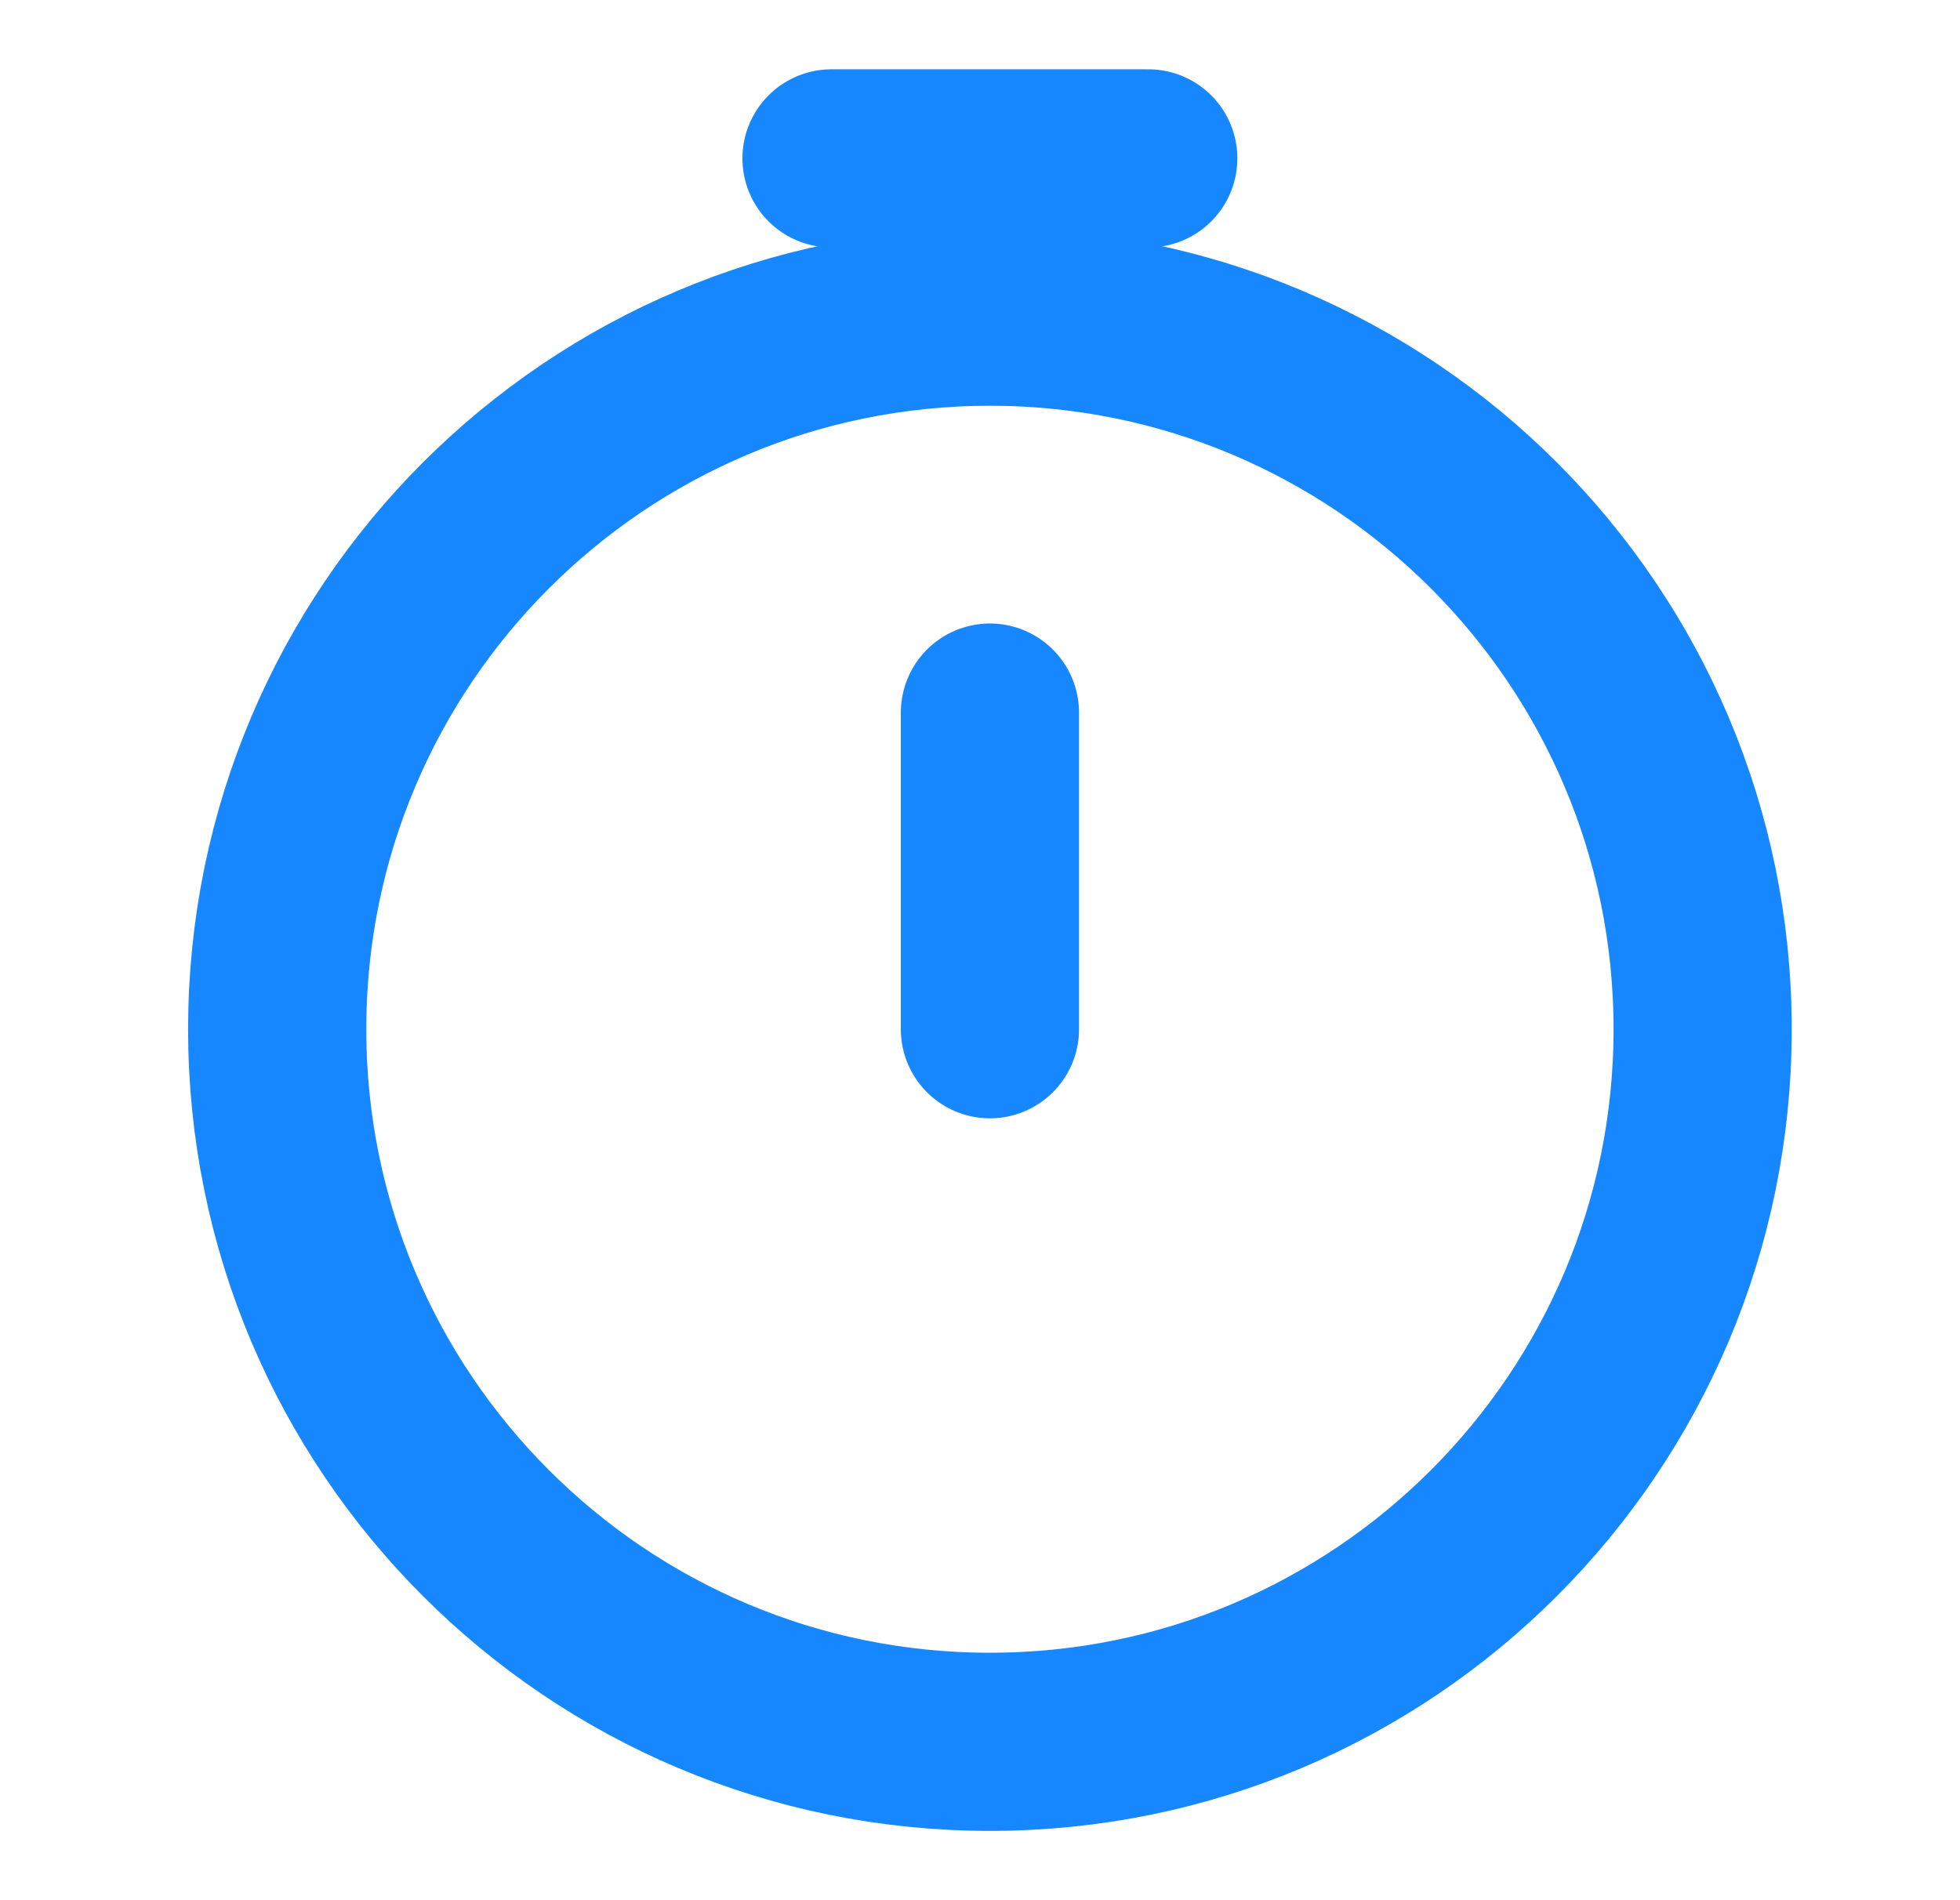
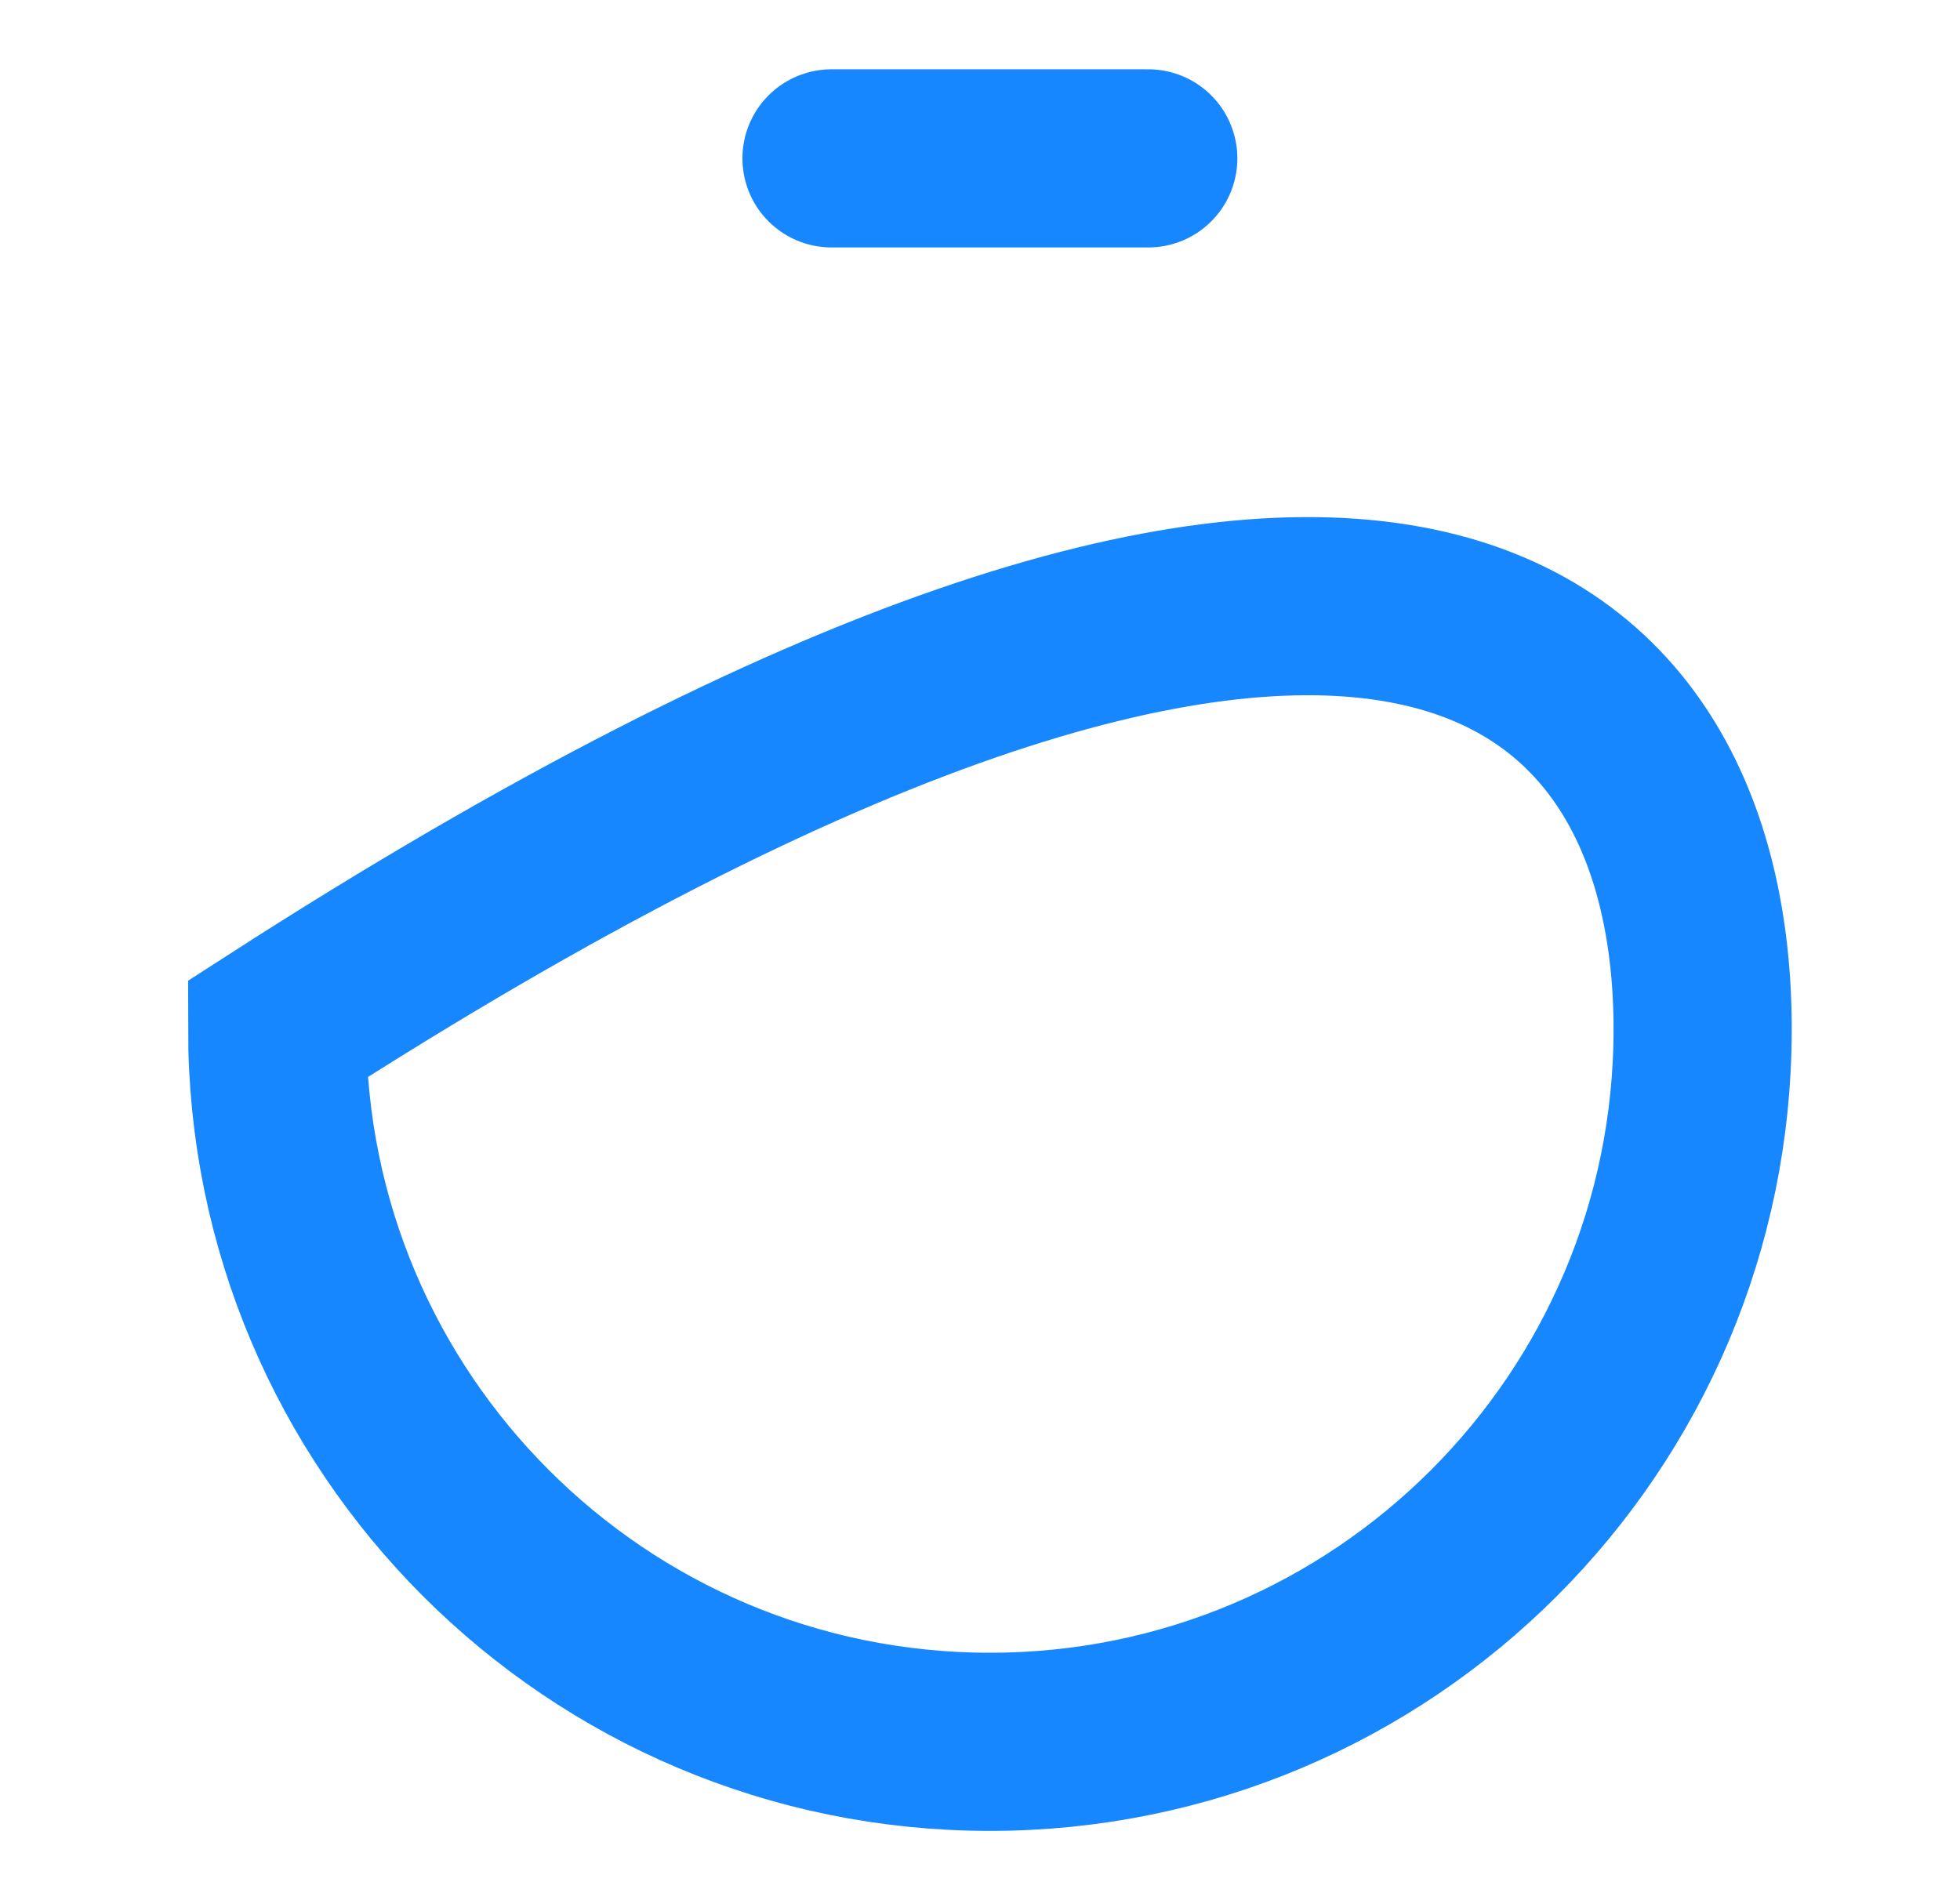
<svg xmlns="http://www.w3.org/2000/svg" width="33" height="32" viewBox="0 0 33 32" fill="none">
-   <path d="M28.667 17.333C28.667 23.961 23.294 29.333 16.667 29.333C10.04 29.333 4.667 23.961 4.667 17.333C4.667 10.706 10.04 5.333 16.667 5.333C23.294 5.333 28.667 10.706 28.667 17.333Z" stroke="#1787FF" stroke-width="3" />
-   <path d="M16.667 17.333V12" stroke="#1787FF" stroke-width="3" stroke-linecap="round" stroke-linejoin="round" />
+   <path d="M28.667 17.333C28.667 23.961 23.294 29.333 16.667 29.333C10.04 29.333 4.667 23.961 4.667 17.333C23.294 5.333 28.667 10.706 28.667 17.333Z" stroke="#1787FF" stroke-width="3" />
  <path d="M14 2.667H19.333" stroke="#1787FF" stroke-width="3" stroke-linecap="round" />
</svg>